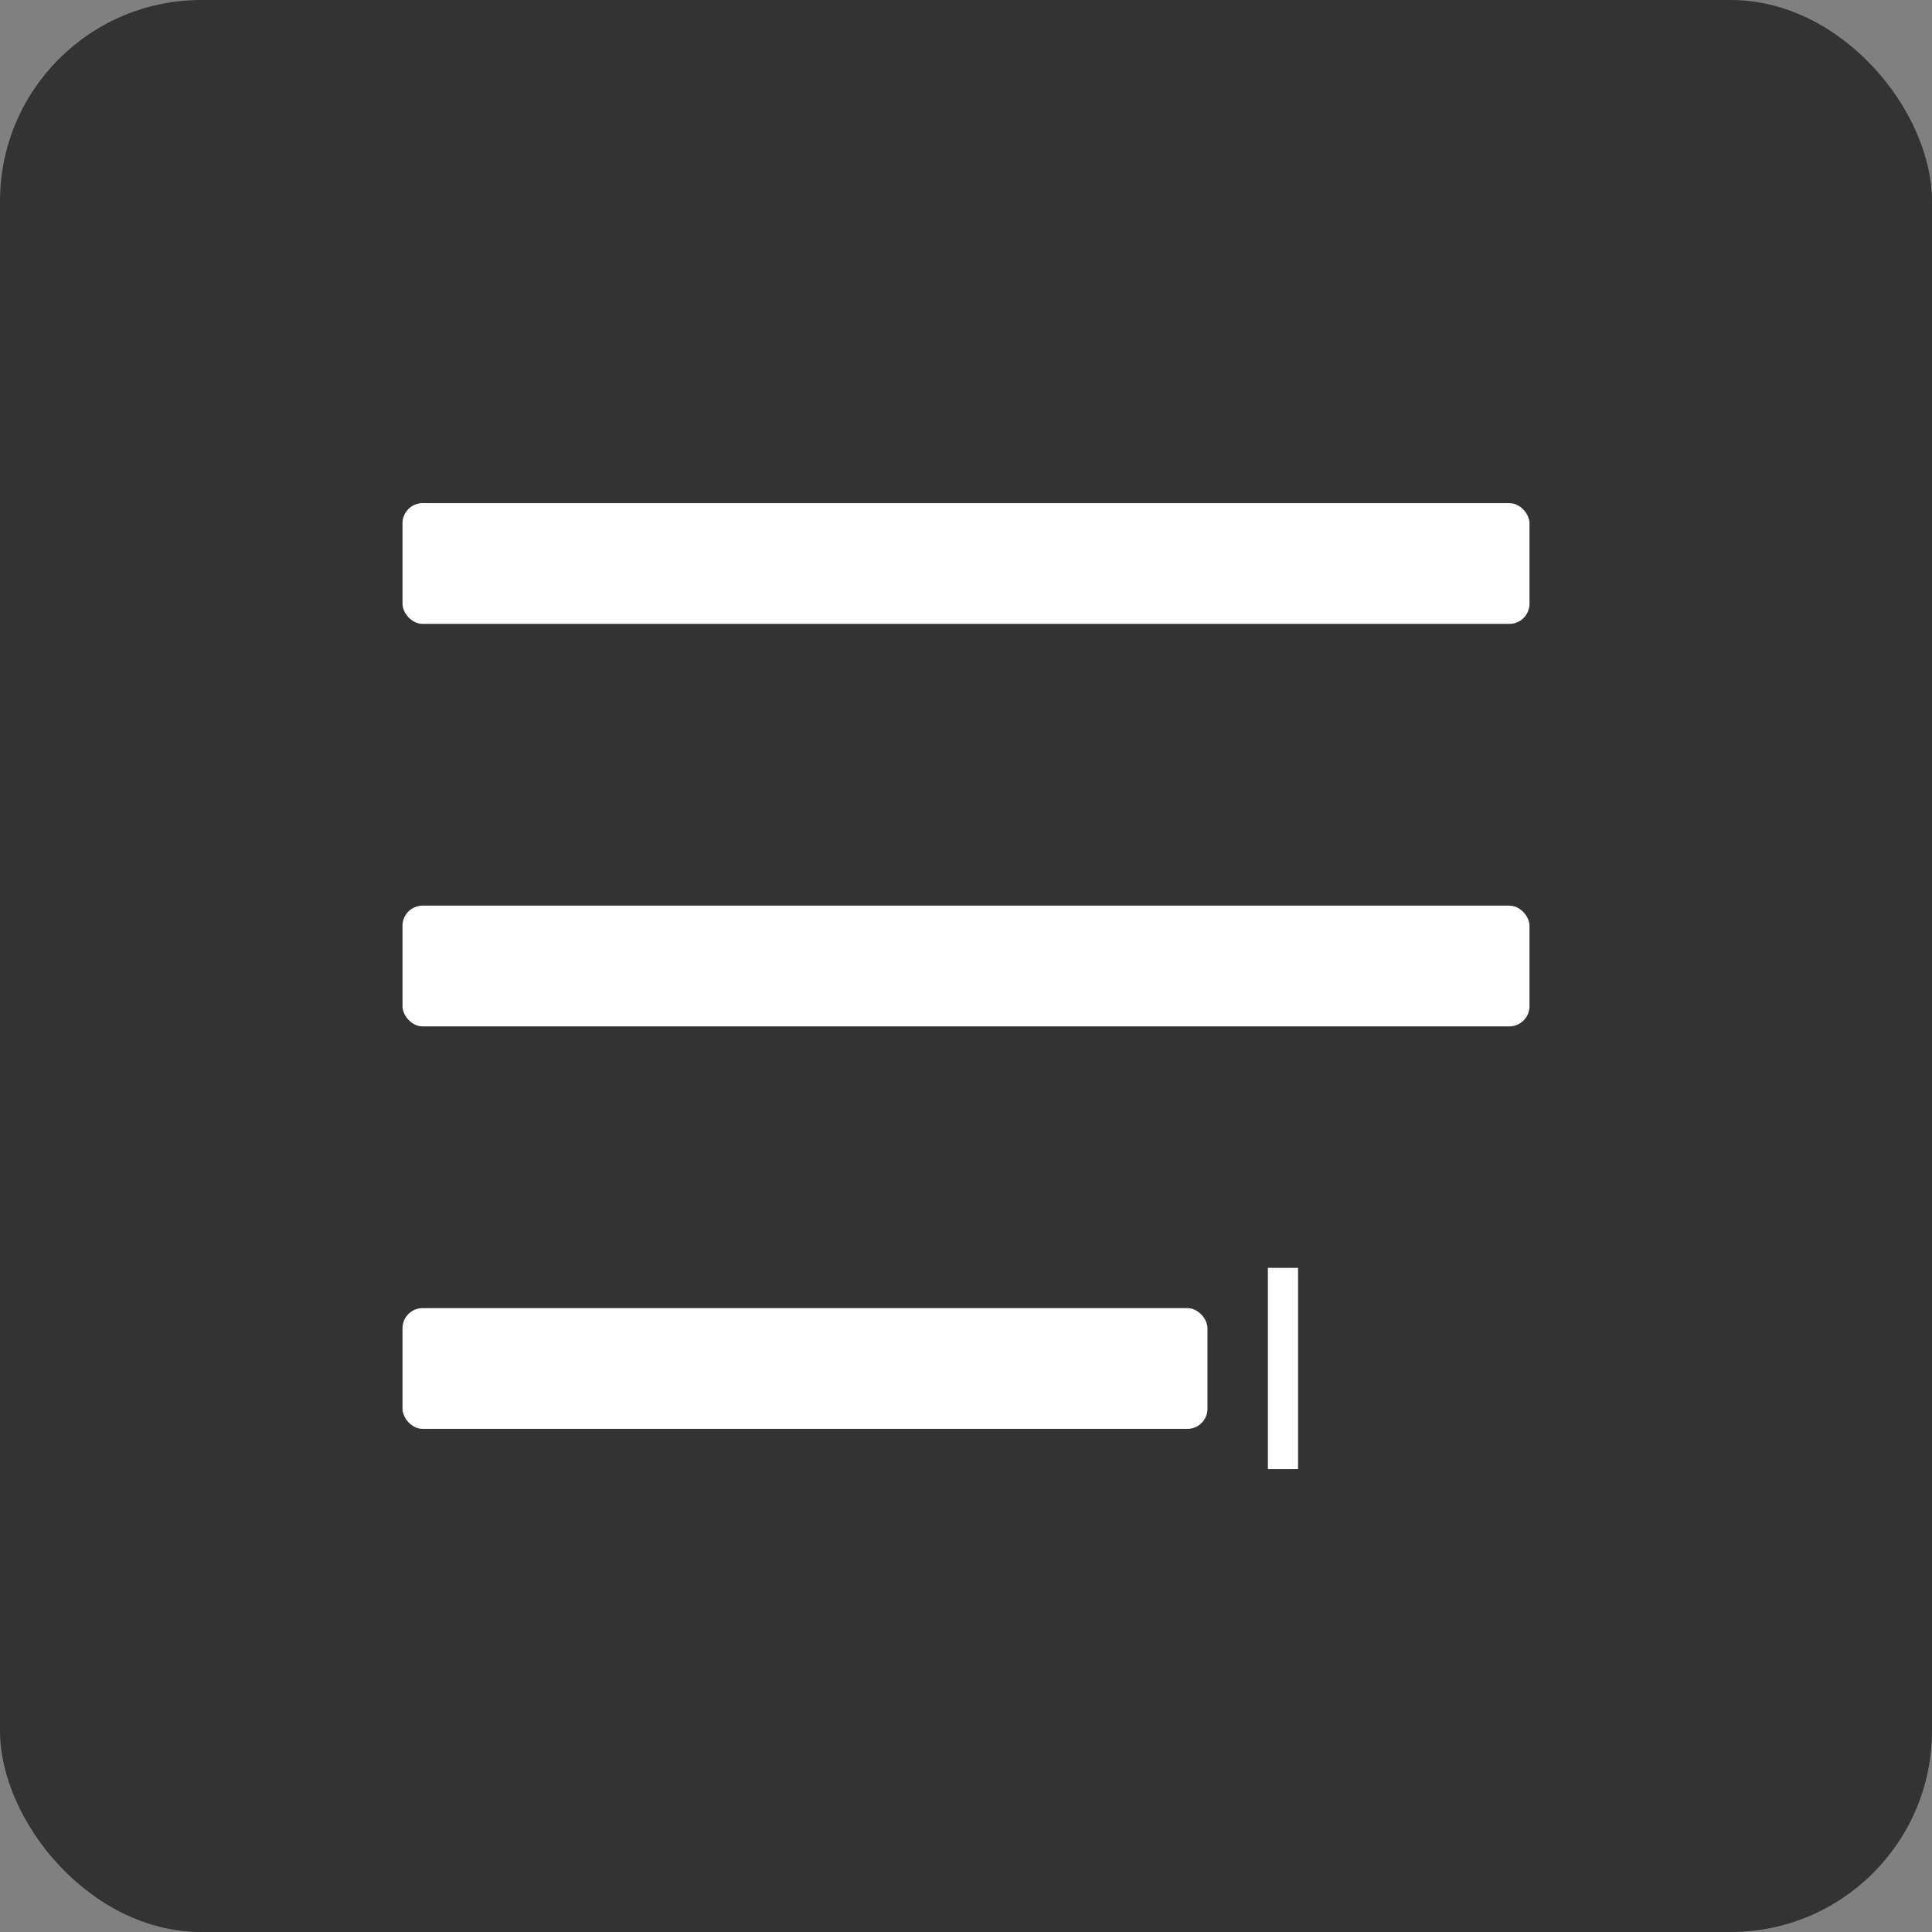
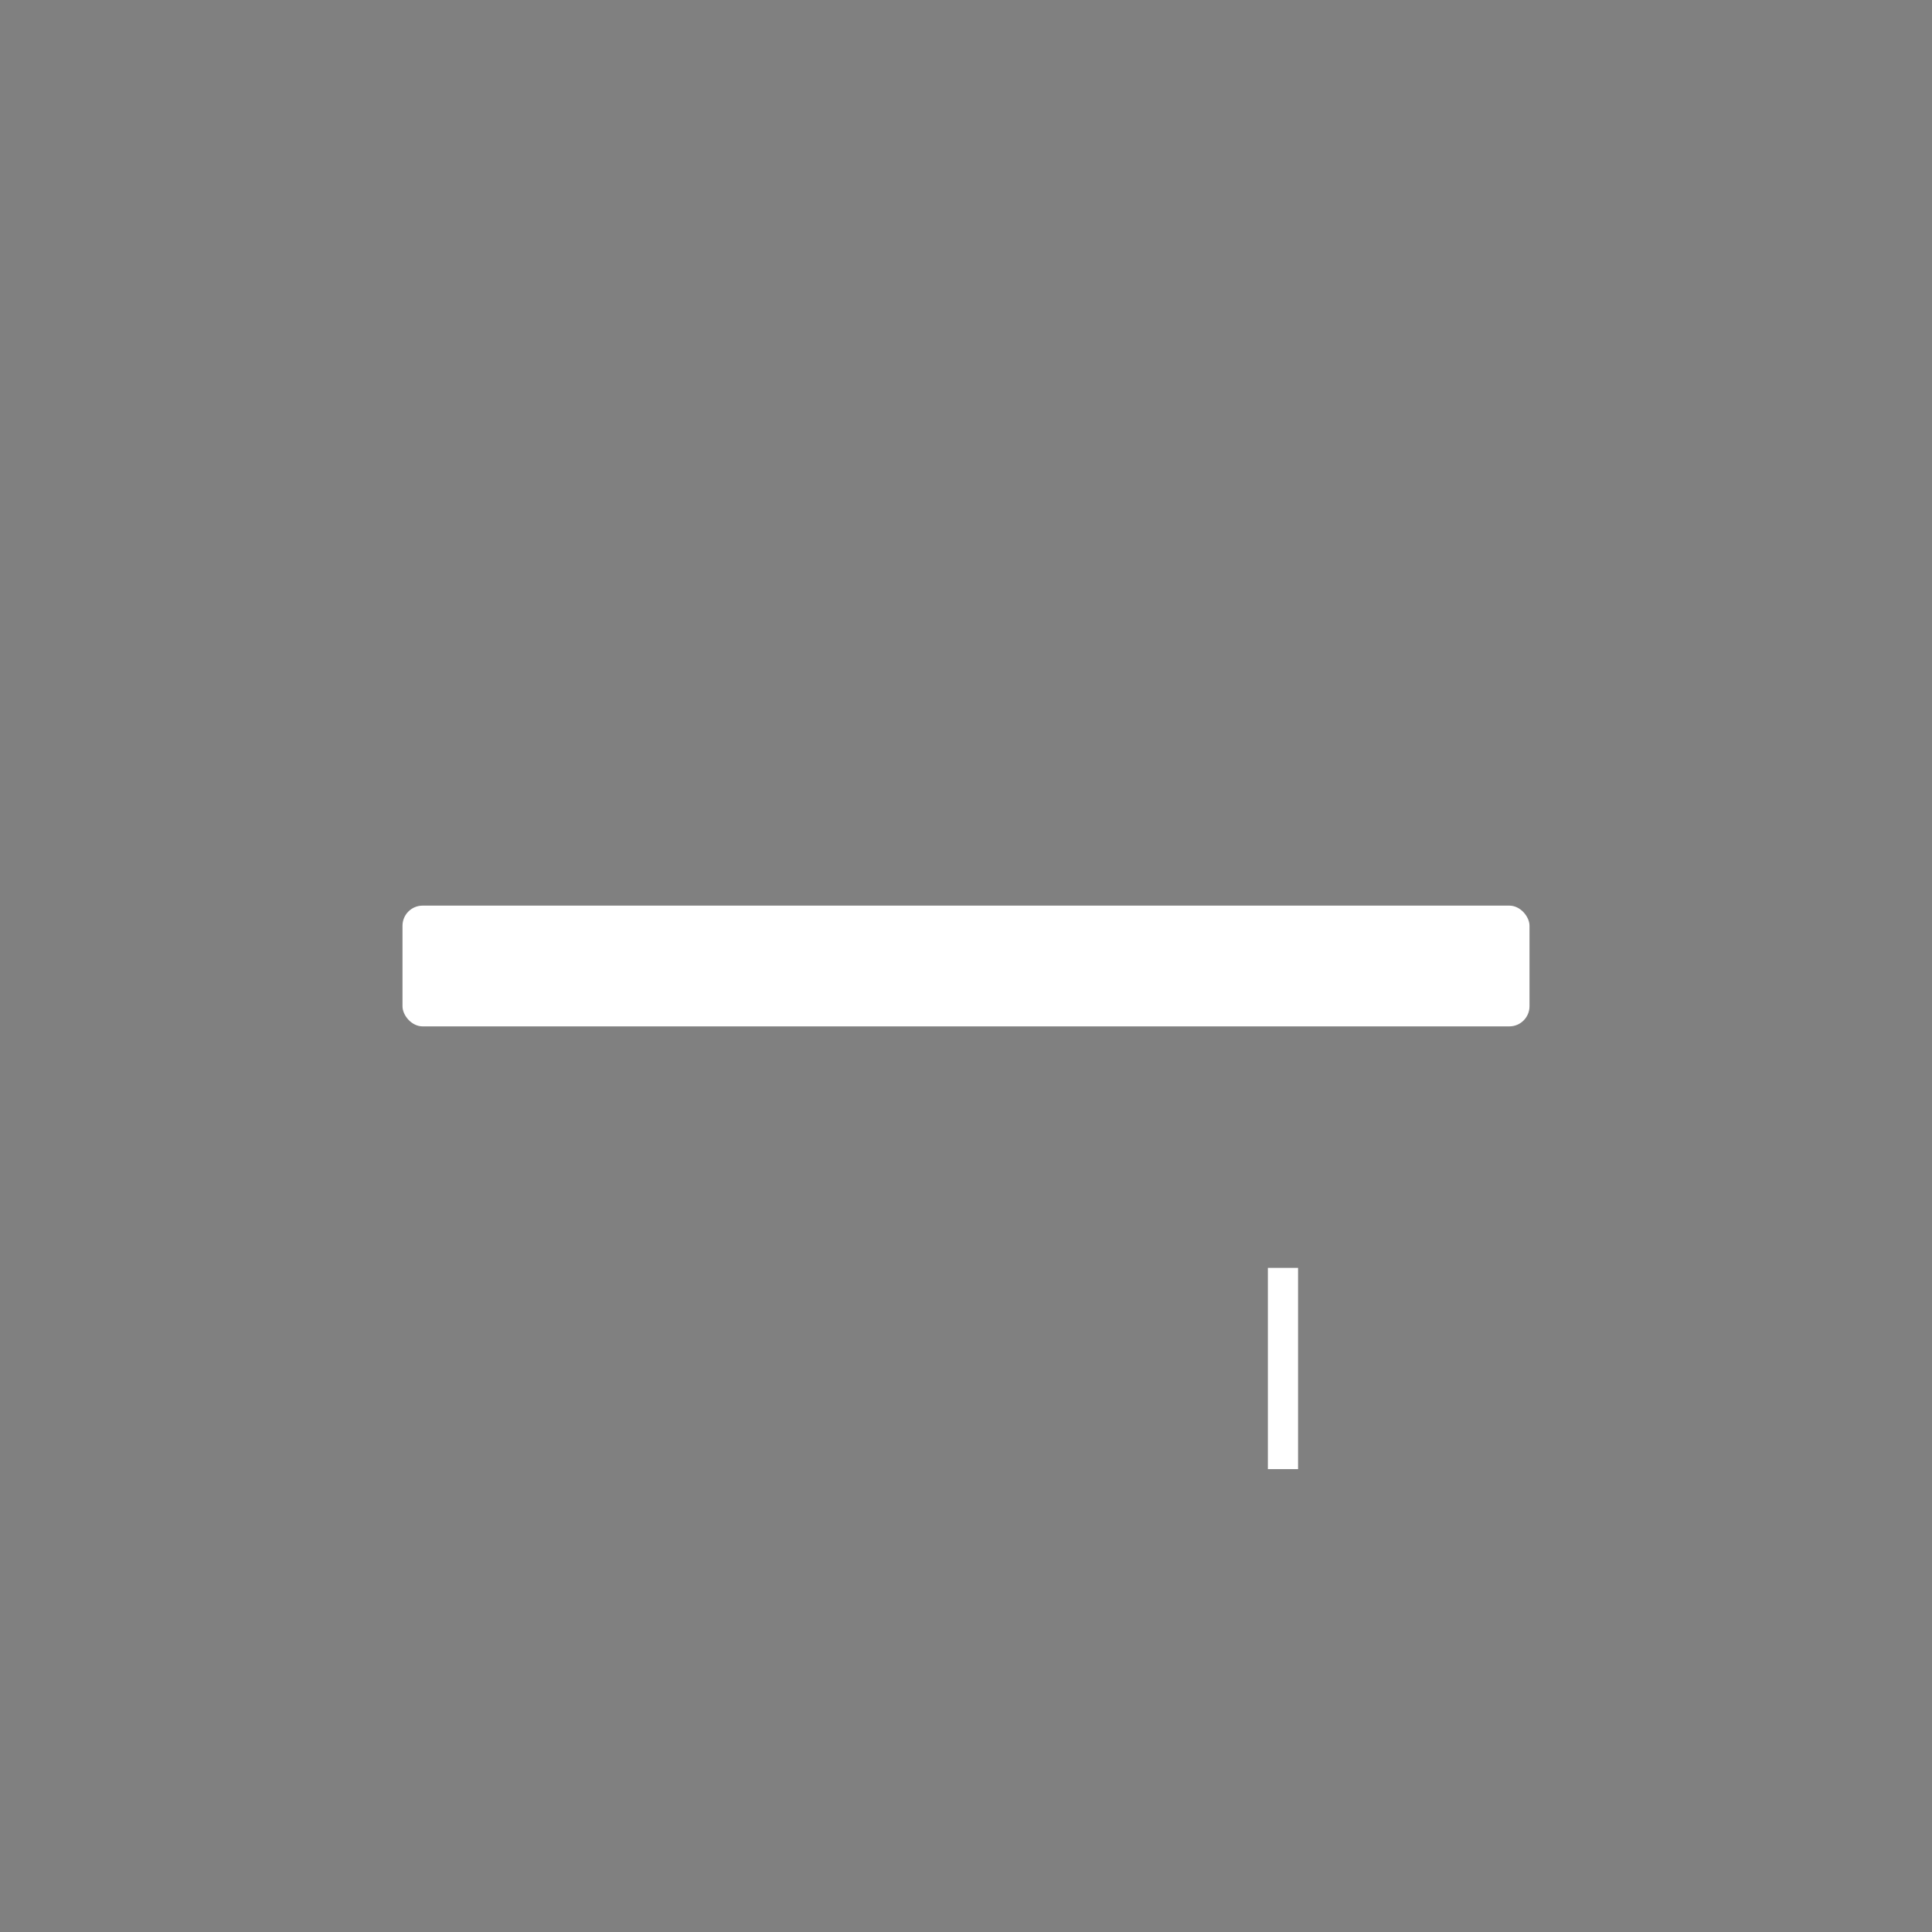
<svg xmlns="http://www.w3.org/2000/svg" viewBox="0 0 192 192">
  <rect x="0" y="0" width="192" height="192" fill="#808080" stroke="none" />
-   <rect width="192" height="192" fill="#333333" rx="20" />
  <g fill="#ffffff">
-     <rect x="40" y="50" width="112" height="12" rx="2" />
    <rect x="40" y="90" width="112" height="12" rx="2" />
-     <rect x="40" y="130" width="80" height="12" rx="2" />
    <rect x="126" y="126" width="3" height="20" fill="#ffffff">
      <animate attributeName="opacity" values="1;0;1" dur="1s" repeatCount="indefinite" />
    </rect>
  </g>
</svg>